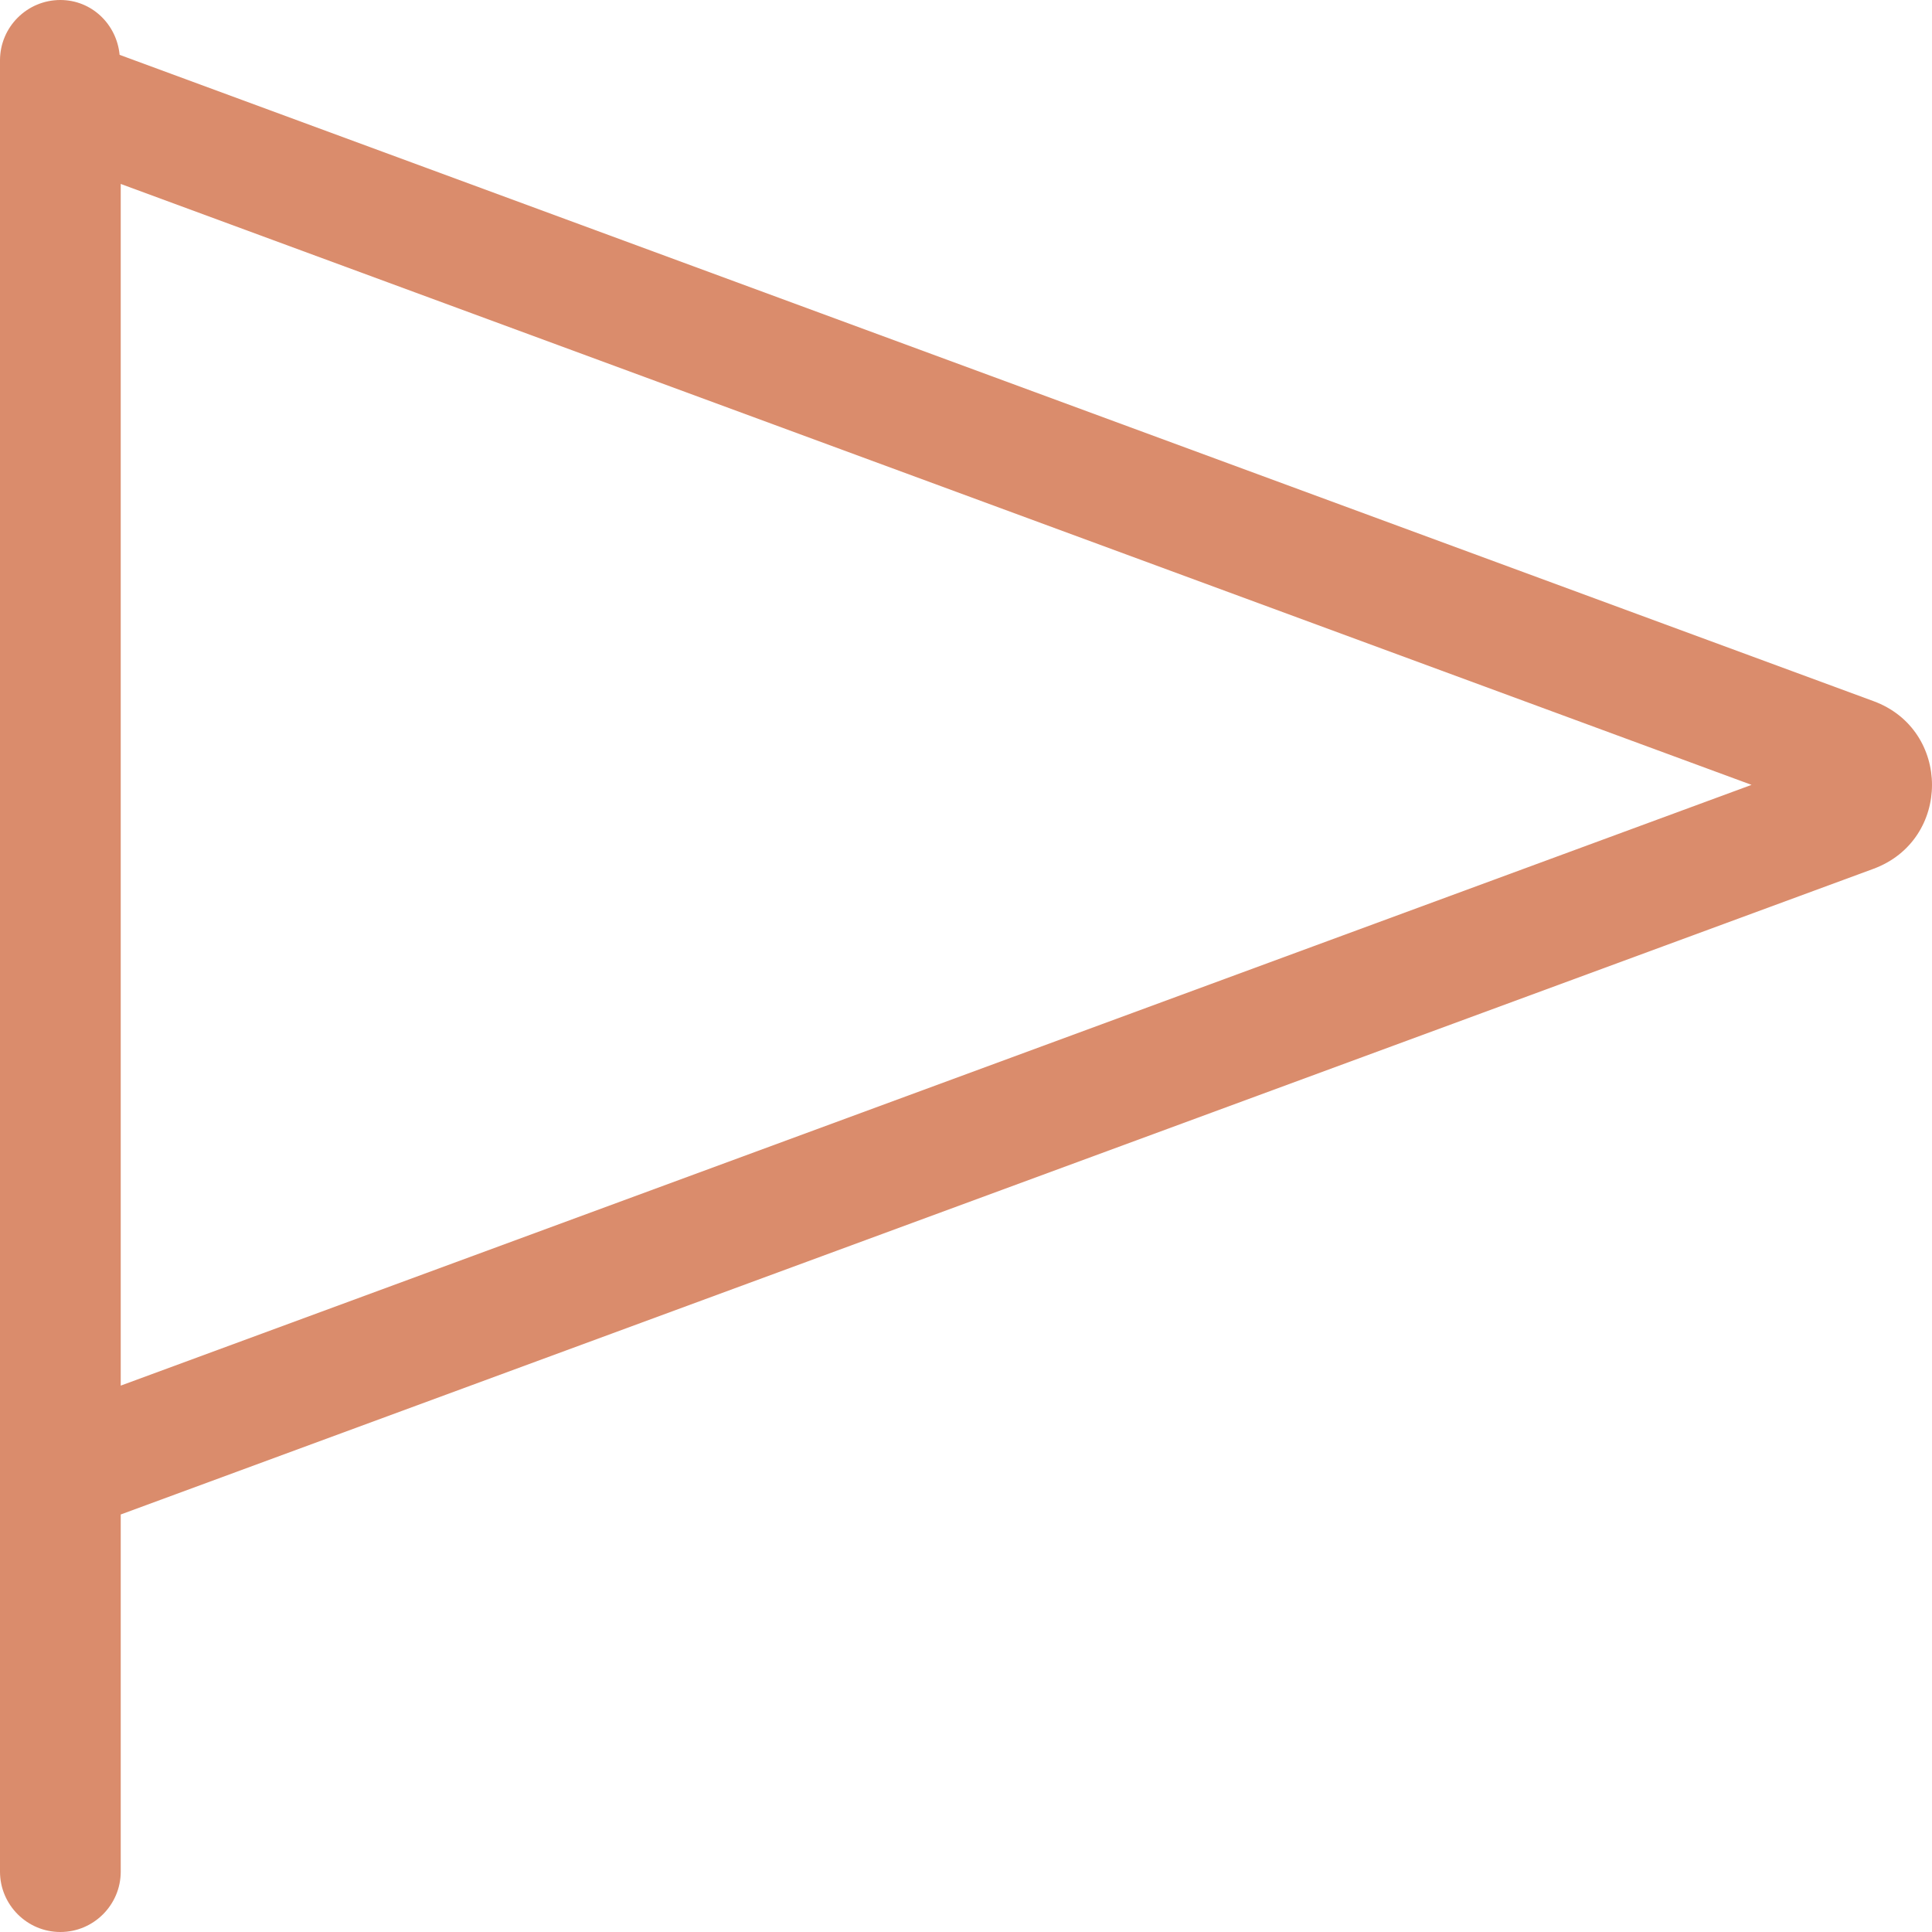
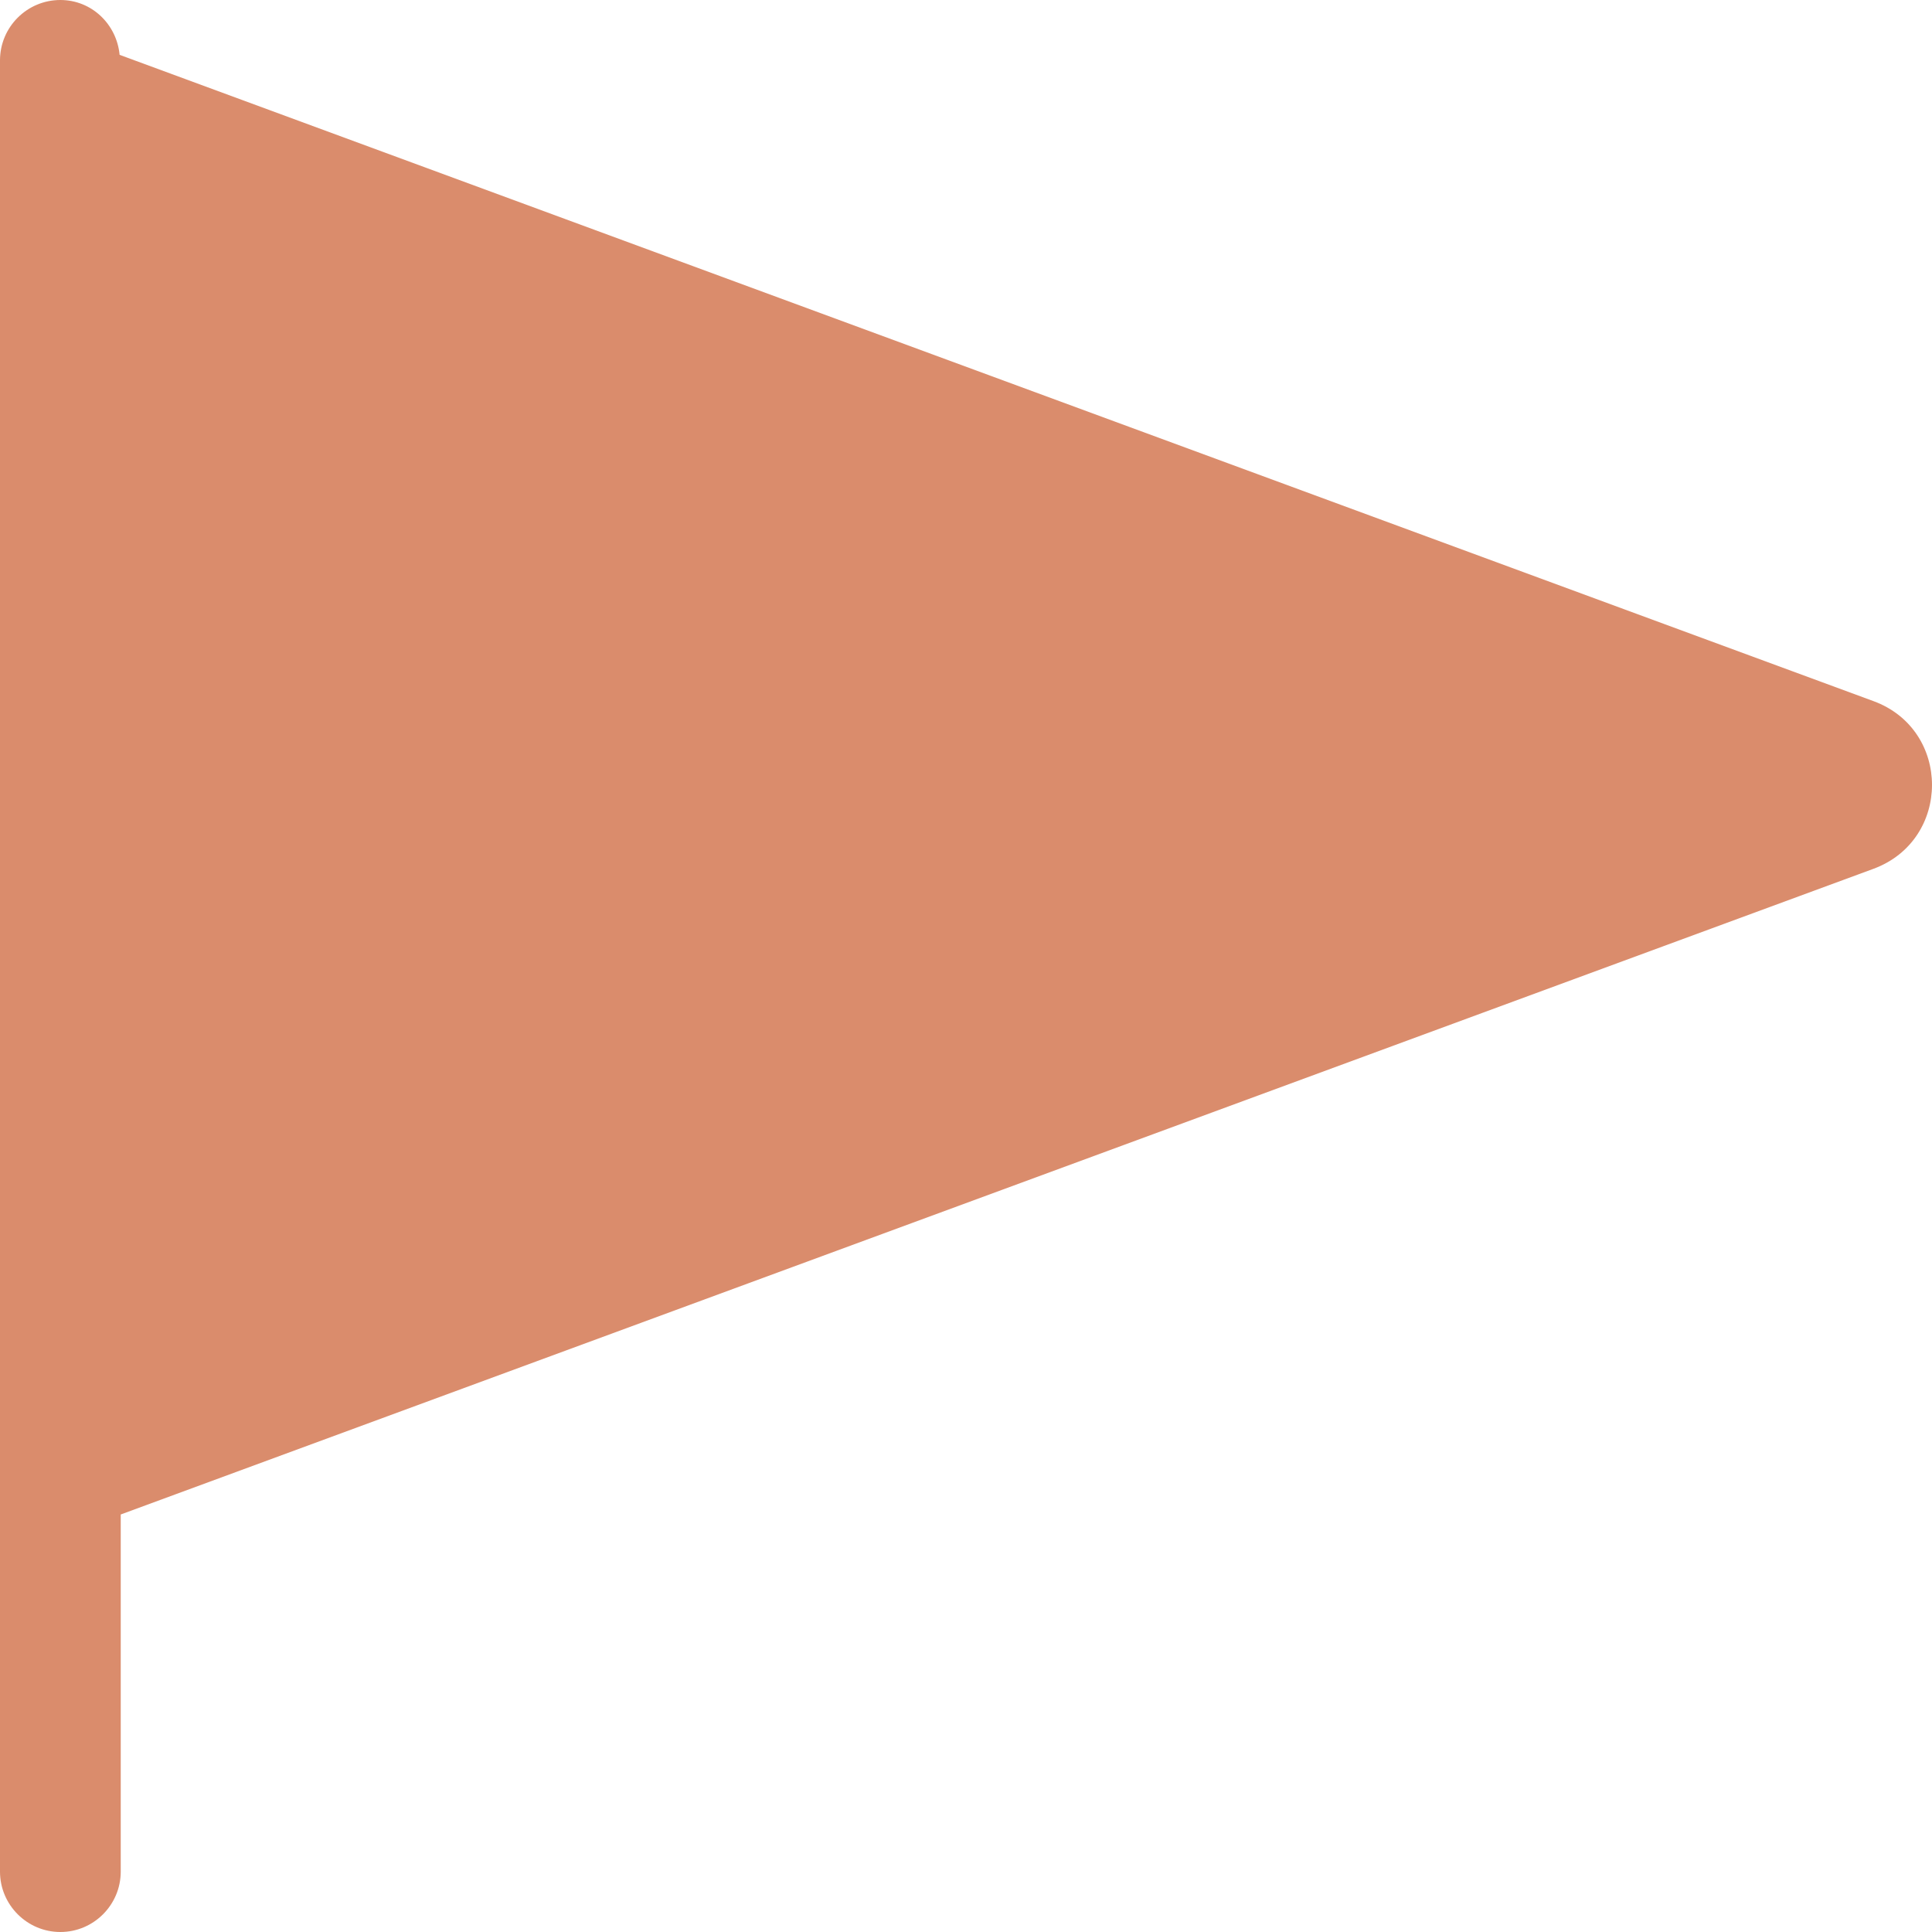
<svg xmlns="http://www.w3.org/2000/svg" width="57" height="57" viewBox="0 0 57 57">
-   <path fill="#DA8C6C" d="M55.272,20.685 L3.529,1.618 C3.443,0.715 2.706,0 1.781,0 C0.798,0 0,0.798 0,1.781 L0,55.219 C0,56.198 0.798,57 1.781,57 C2.765,57 3.562,56.198 3.562,55.219 L3.562,44.682 L55.272,25.633 C57.576,24.782 57.576,21.531 55.272,20.685 Z M3.562,40.88 L3.562,5.427 L51.676,23.156 L3.562,40.88 Z" />
+   <path fill="#DA8C6C" d="M55.272,20.685 L3.529,1.618 C3.443,0.715 2.706,0 1.781,0 C0.798,0 0,0.798 0,1.781 L0,55.219 C0,56.198 0.798,57 1.781,57 C2.765,57 3.562,56.198 3.562,55.219 L3.562,44.682 L55.272,25.633 C57.576,24.782 57.576,21.531 55.272,20.685 Z M3.562,40.88 L3.562,5.427 L3.562,40.88 Z" />
</svg>